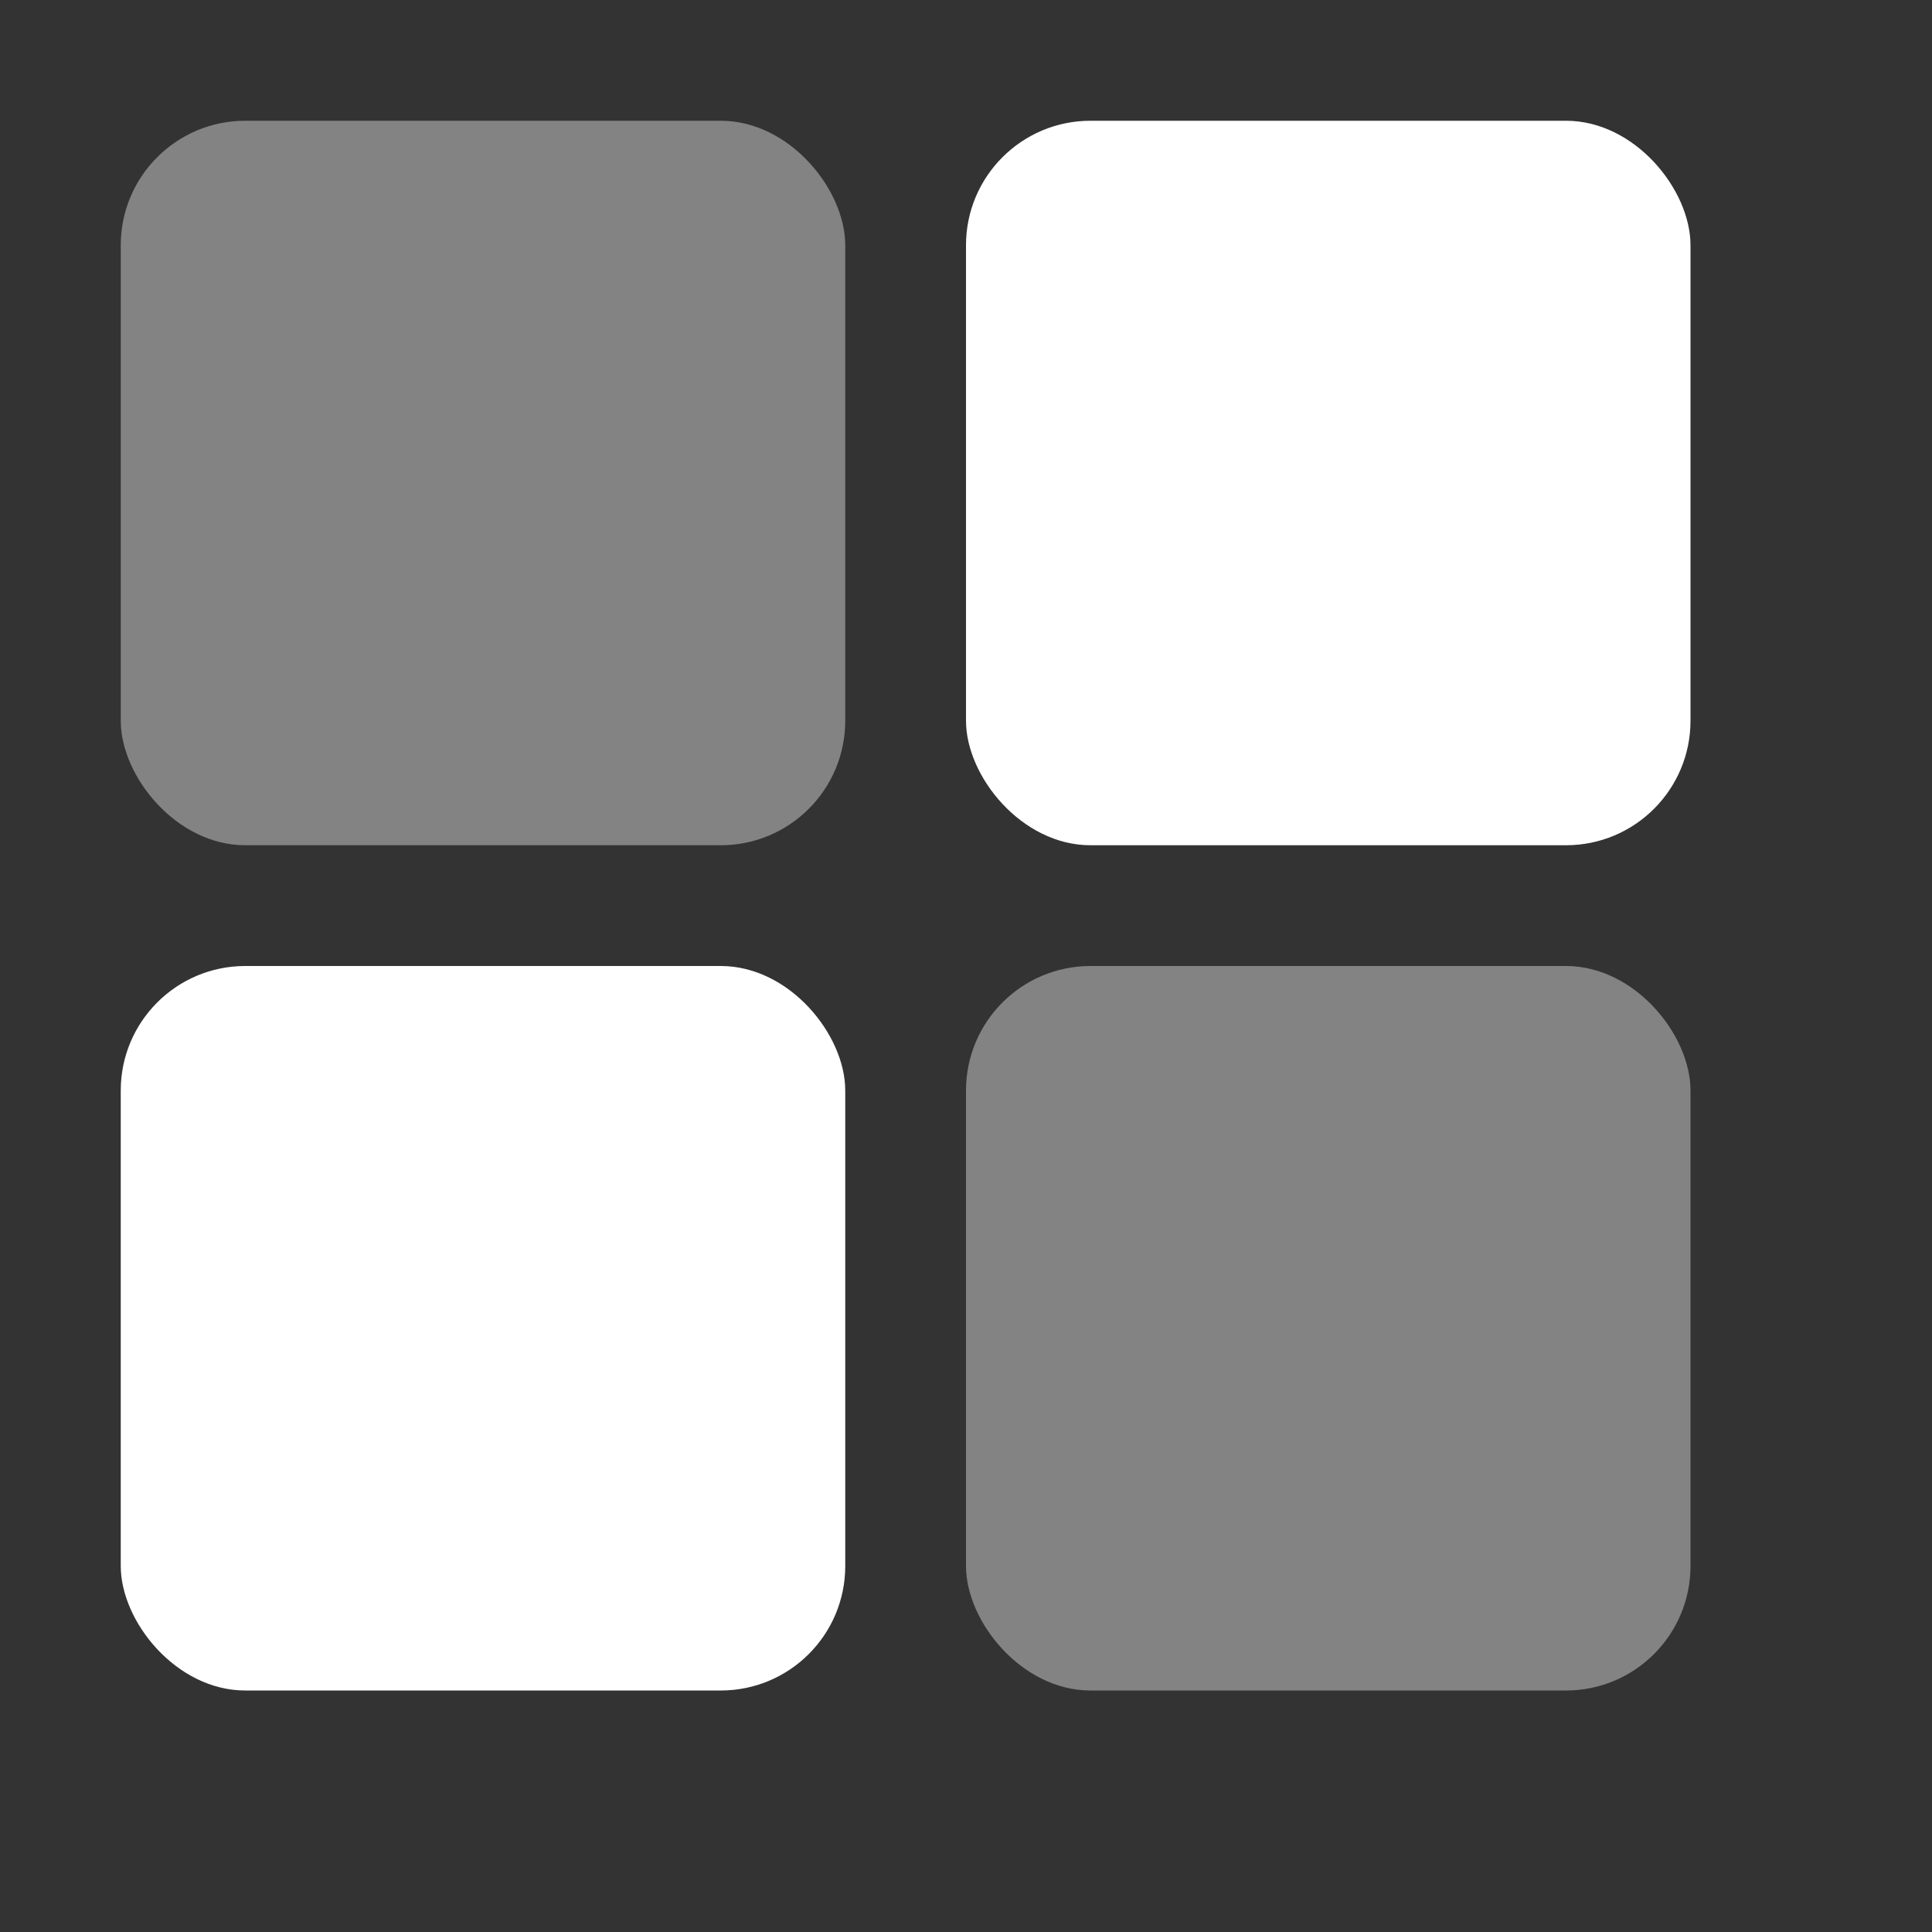
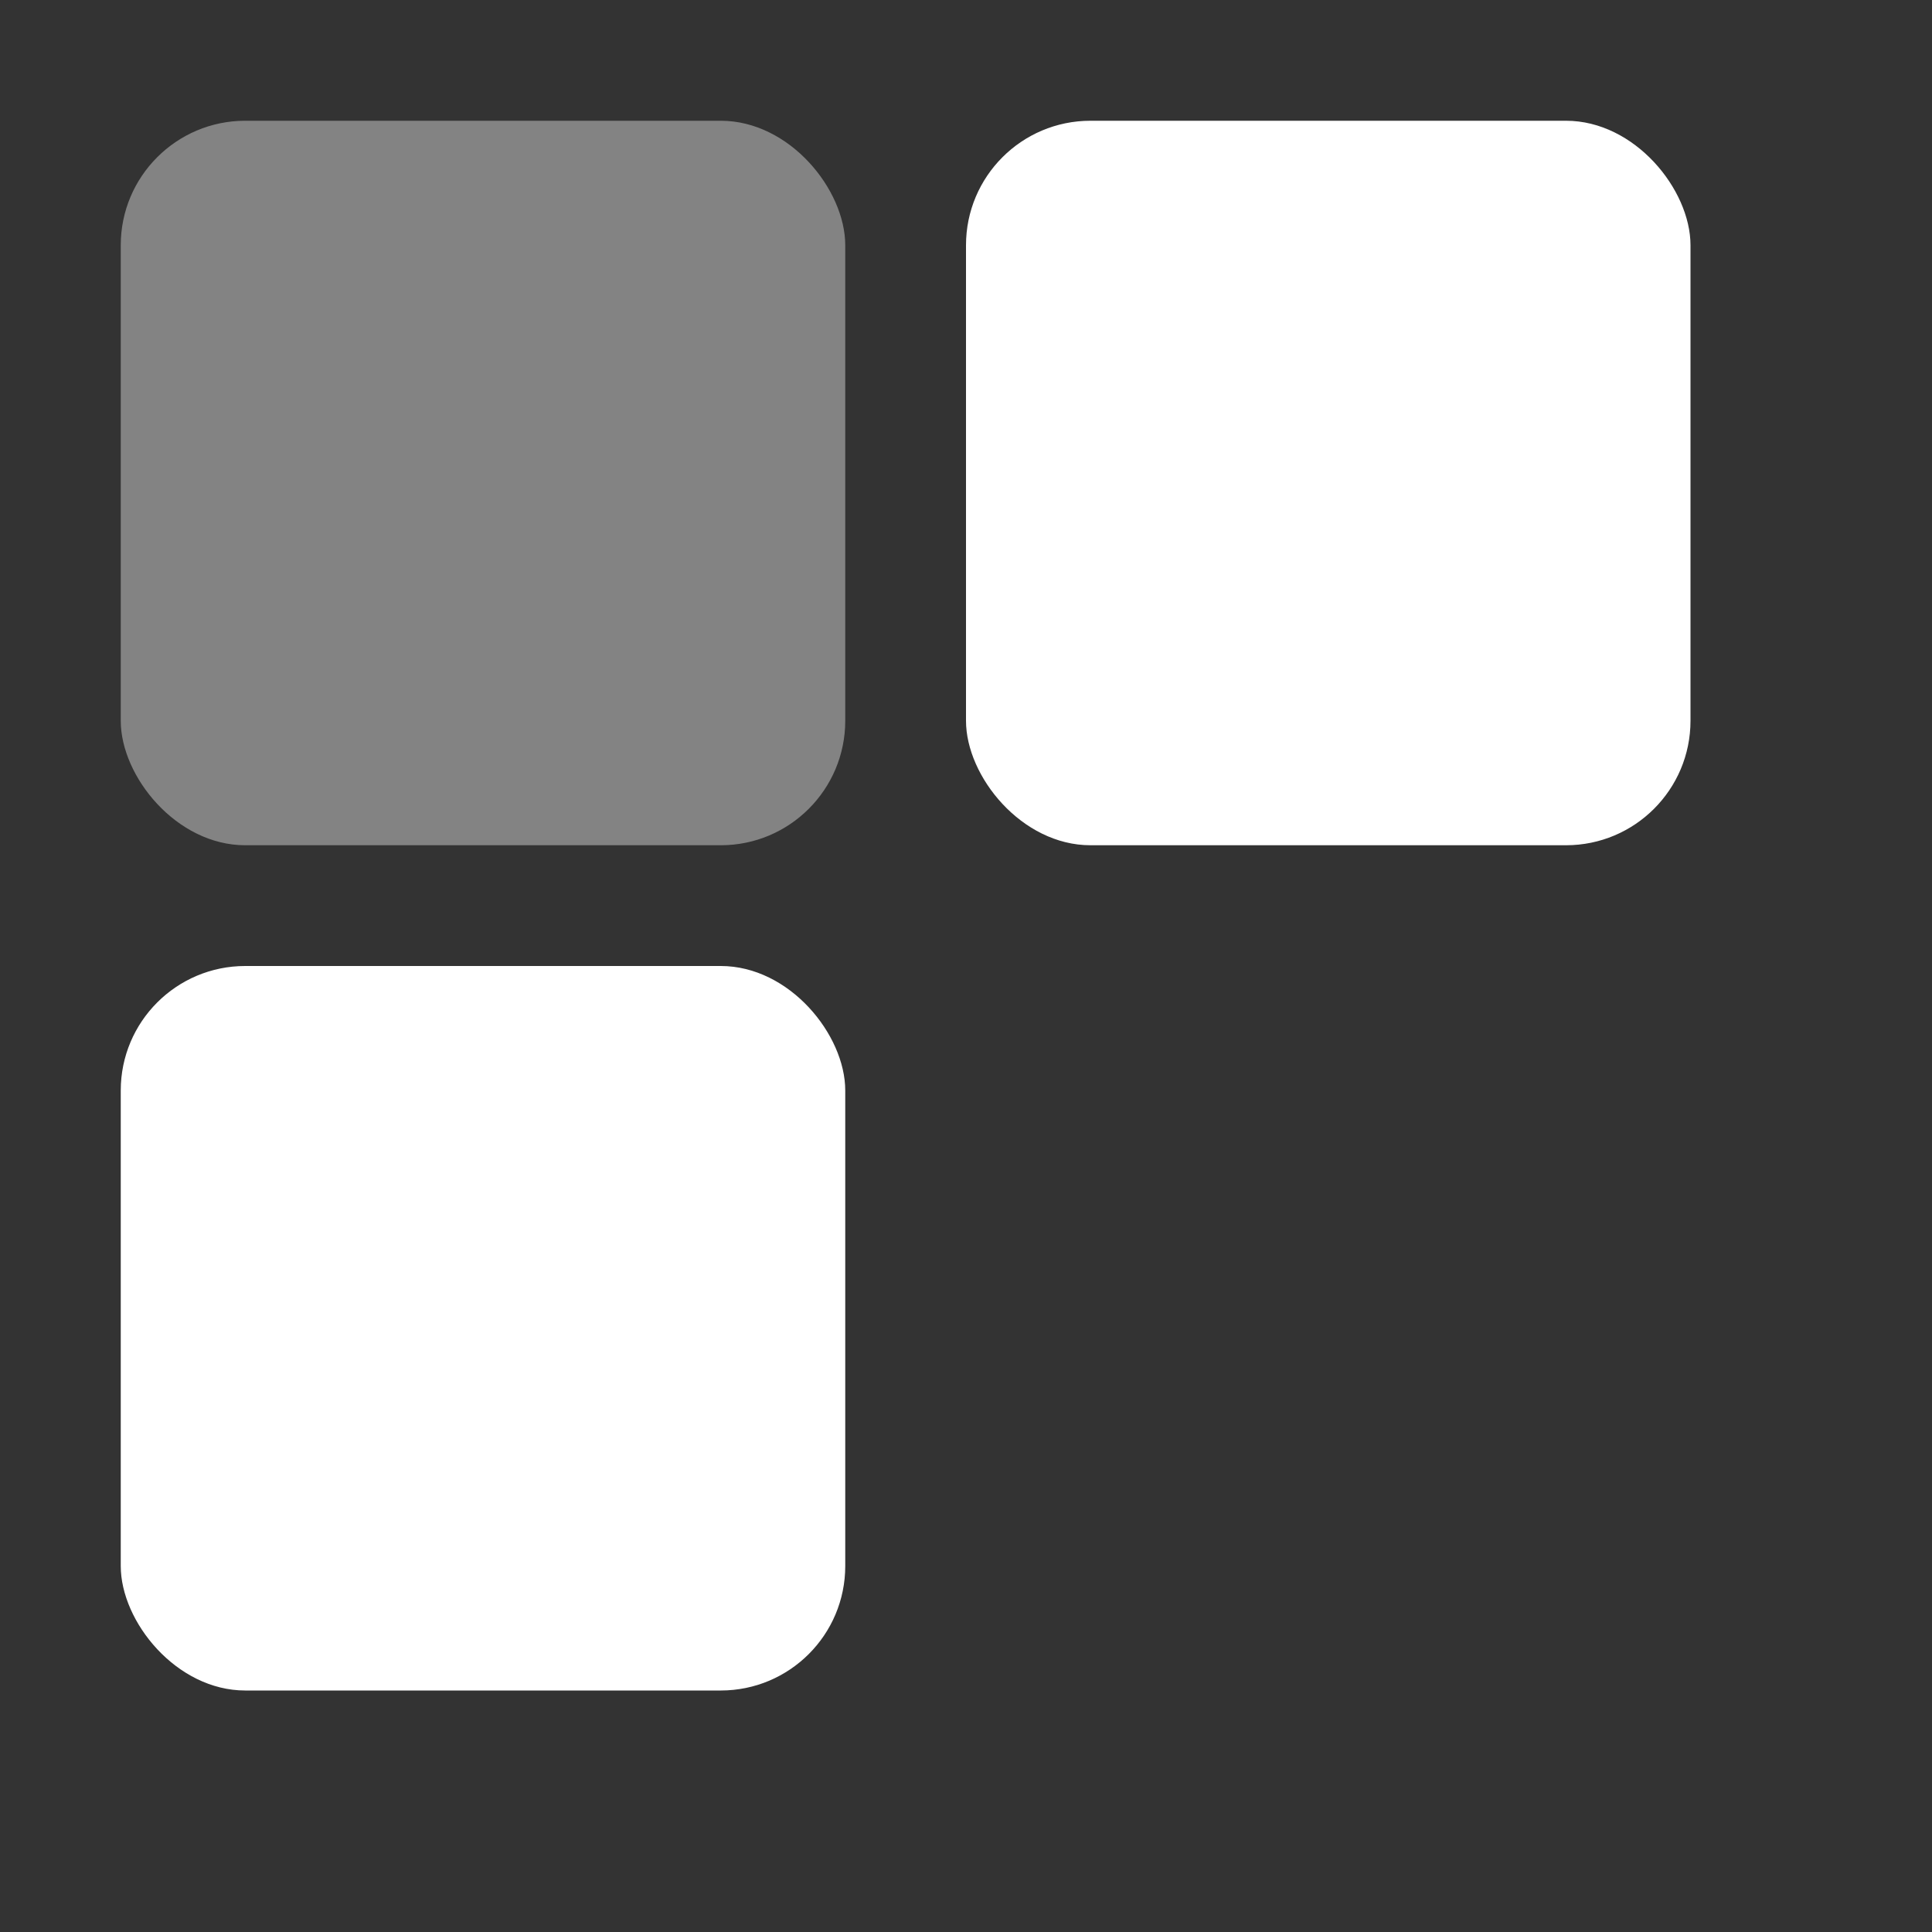
<svg xmlns="http://www.w3.org/2000/svg" width="16" height="16" version="1.1">
  <rect width="100%" height="100%" fill="#333333" stroke="none" />
  <g transform="translate(-363,145)">
    <rect style="fill:#FFFFFF;fill-opacity:0.392" width="6" height="6" x="364" y="-144" rx="1.031" ry="1.031" />
-     <rect style="fill:#FFFFFF;fill-opacity:0.392" width="6" height="6" x="371" y="-137" rx="1.031" ry="1.031" />
    <rect style="fill:#FFFFFF" width="6" height="6" x="371" y="-144" rx="1.031" ry="1.031" />
    <rect style="fill:#FFFFFF" width="6" height="6" x="364" y="-137" rx="1.031" ry="1.031" />
  </g>
</svg>